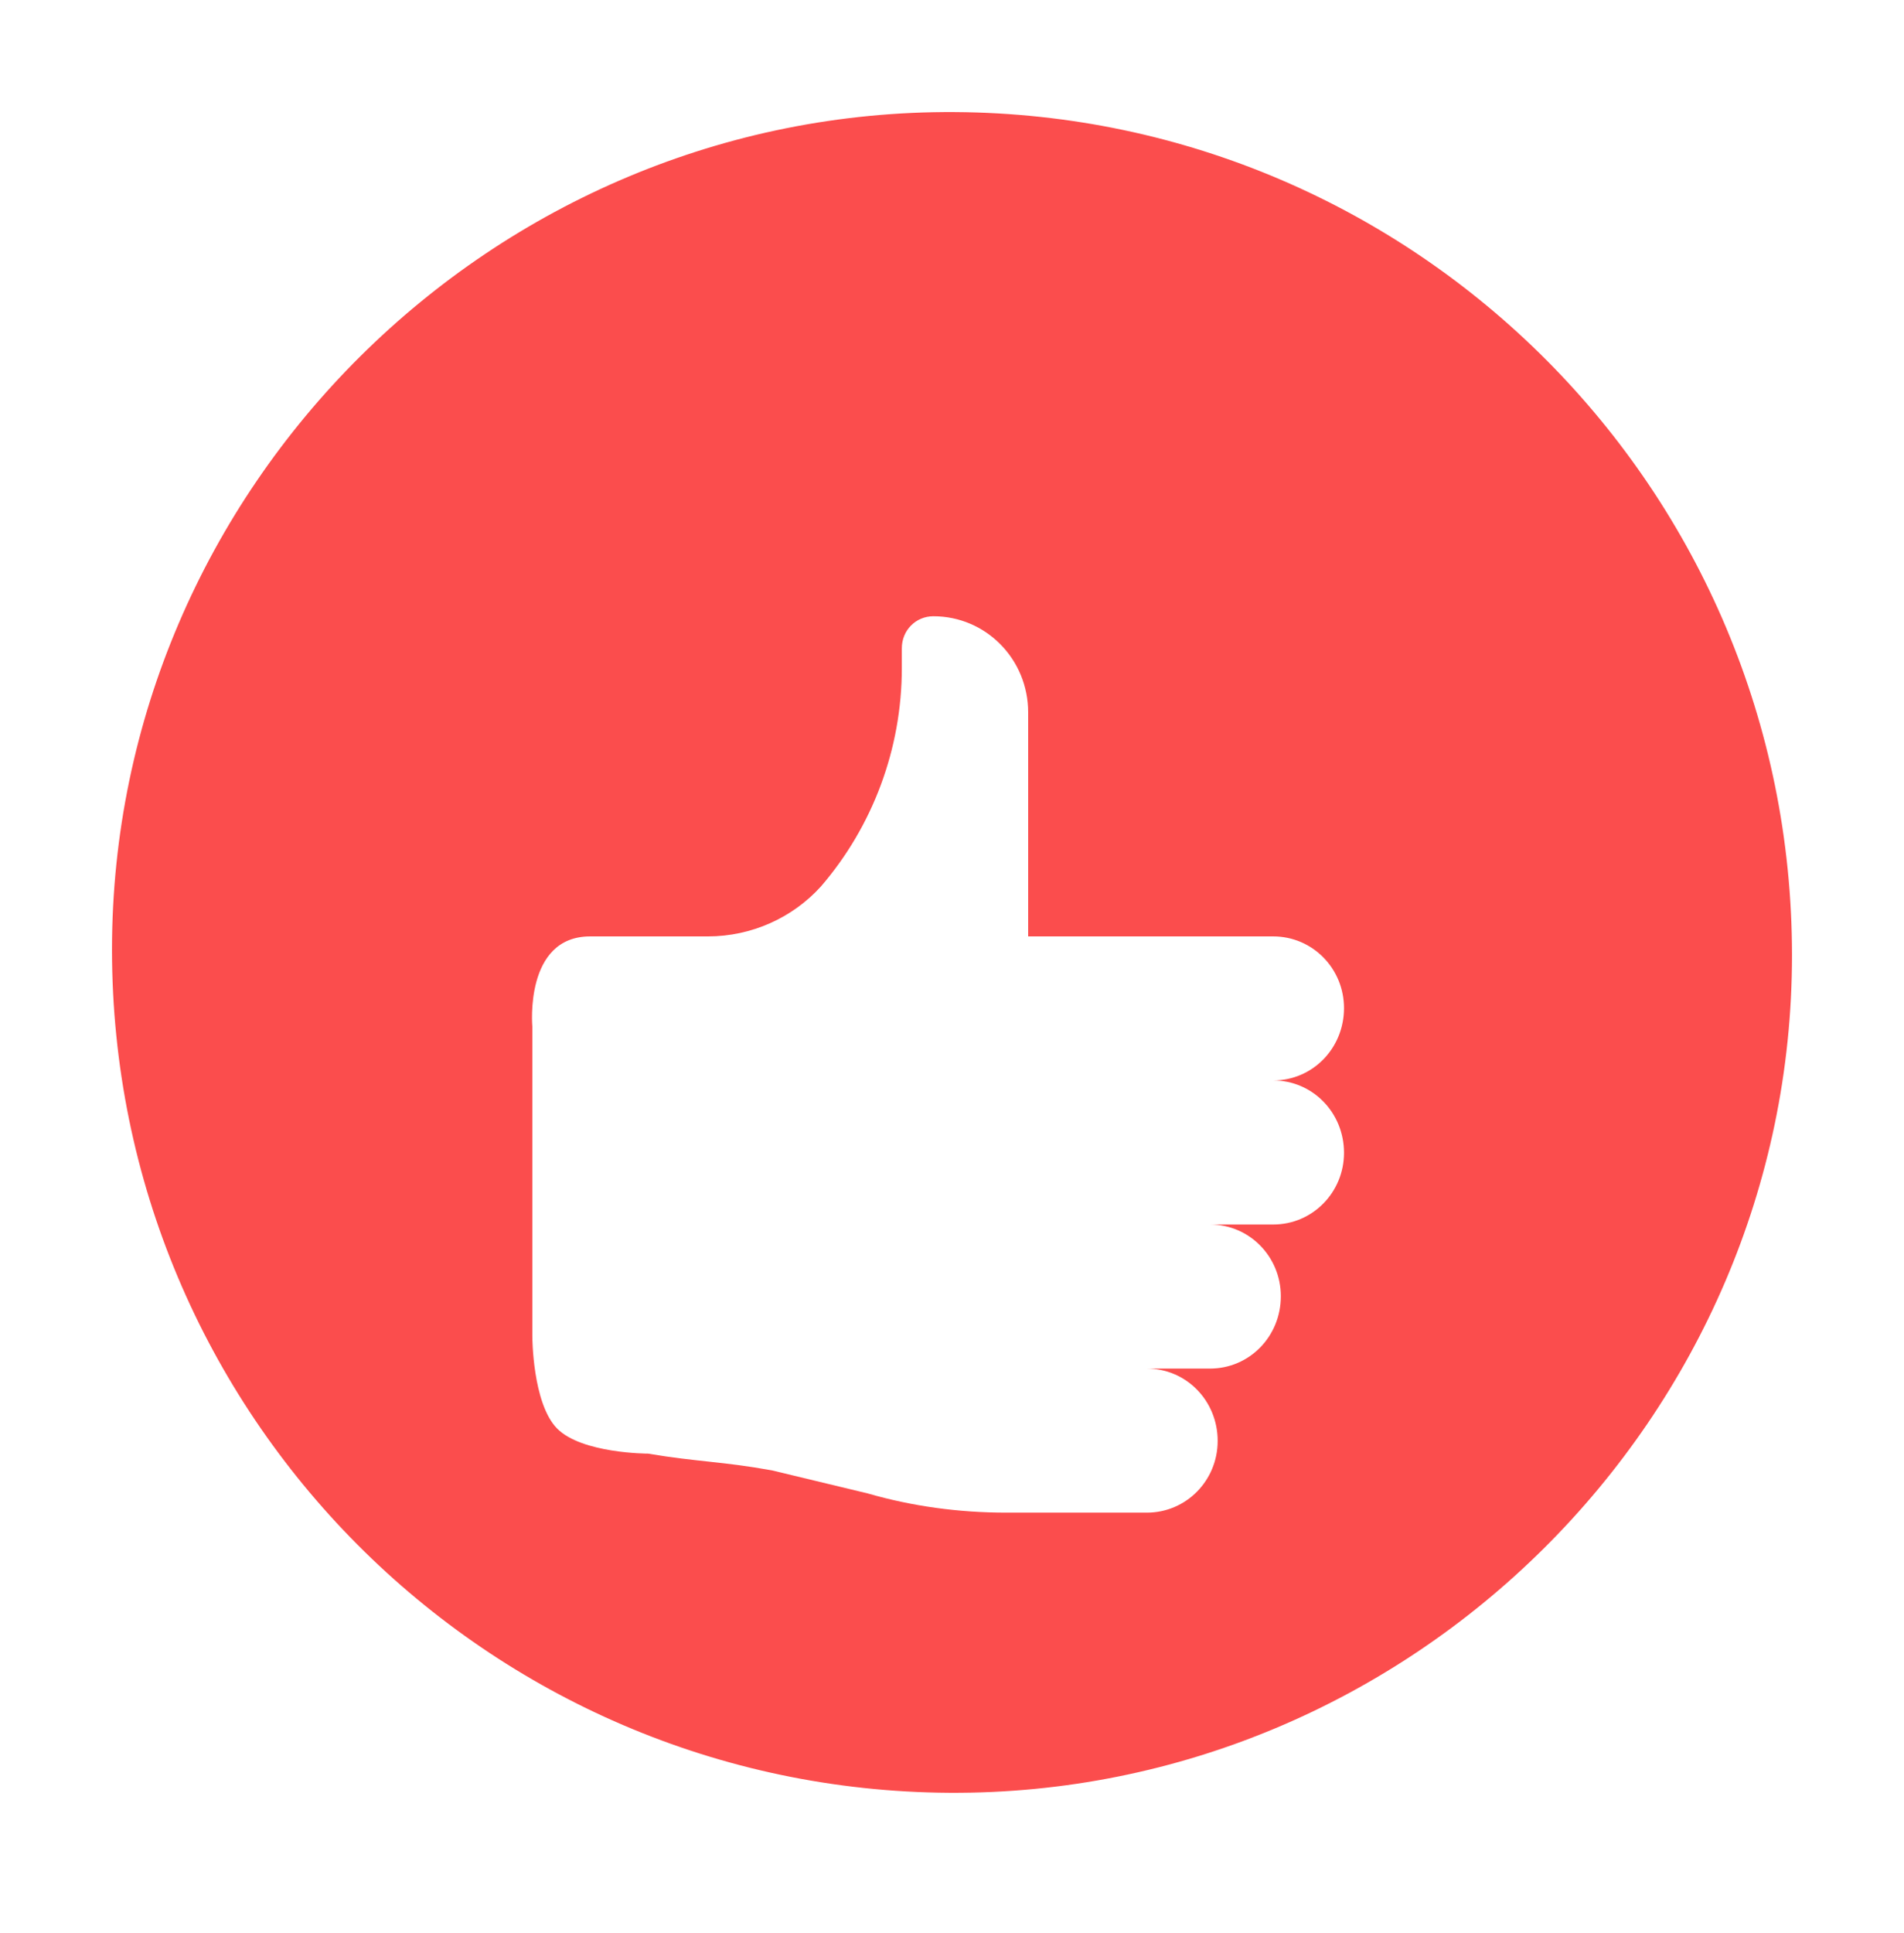
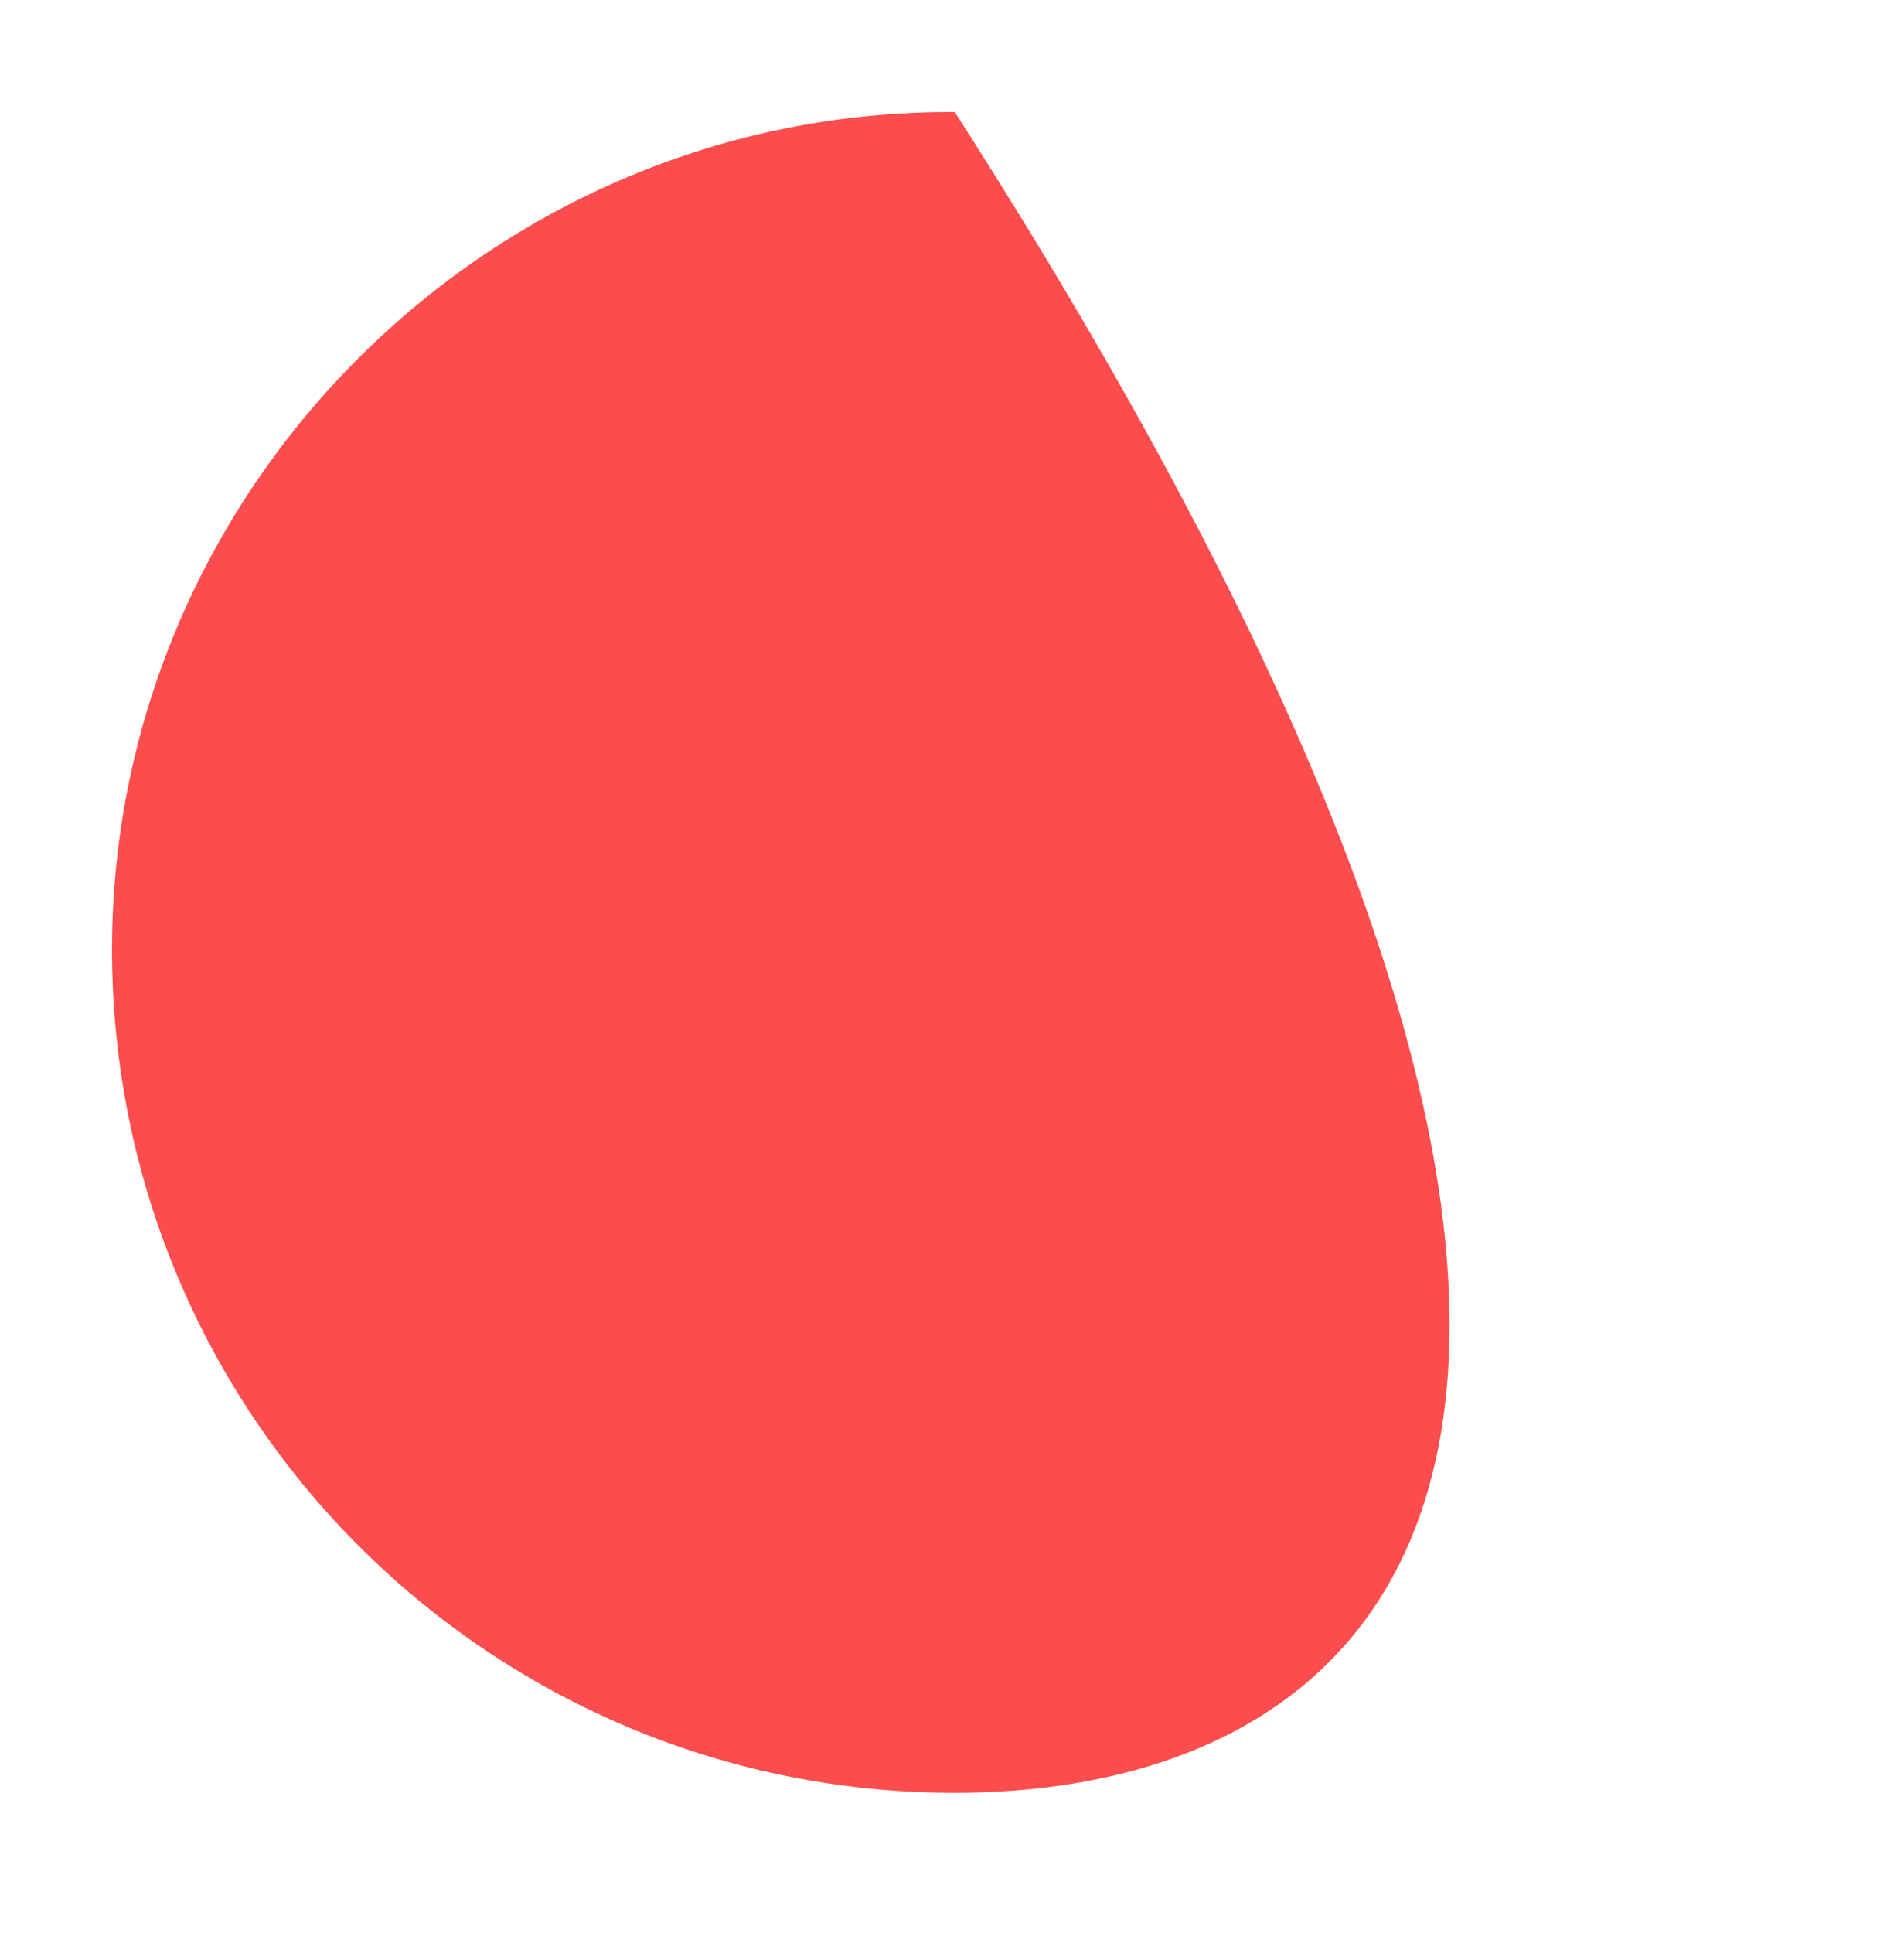
<svg xmlns="http://www.w3.org/2000/svg" width="68" height="69" viewBox="0 0 68 69" fill="none">
  <g filter="url(#filter0_d)">
-     <path d="M4 29.901C4 13.401 17.6 -0.099 34.1 0.001C50.6 0.101 64 13.501 64 30.101C64 46.601 50.4 60.101 33.9 60.001C17.4 59.901 4 46.501 4 29.901Z" fill="#FB4D4D" />
+     <path d="M4 29.901C4 13.401 17.6 -0.099 34.1 0.001C64 46.601 50.4 60.101 33.9 60.001C17.4 59.901 4 46.501 4 29.901Z" fill="#FB4D4D" />
    <g filter="url(#filter1_d)">
-       <path d="M48 33.154C48 34.571 46.872 35.714 45.473 35.714H43.217C44.616 35.714 45.744 36.857 45.744 38.274C45.744 39.714 44.616 40.857 43.217 40.857H40.961C42.36 40.857 43.488 42 43.488 43.44C43.488 44.857 42.36 46 40.961 46H35.93C34.238 46 32.569 45.771 30.99 45.314L27.568 44.491C25.786 44.168 24.913 44.192 23.142 43.893C23.142 43.893 20.782 43.893 19.897 42.997C19.012 42.1 19.012 39.708 19.012 39.708V28.648C19.012 28.648 18.717 25.429 21.077 25.429C23.438 25.429 25.282 25.429 25.282 25.429C26.838 25.429 28.305 24.766 29.32 23.645C31.17 21.497 32.208 18.732 32.208 15.851V15.143C32.208 14.503 32.704 14 33.336 14C35.209 14 36.72 15.531 36.72 17.429V25.429H45.473C46.872 25.429 48 26.571 48 27.989C48 29.429 46.872 30.571 45.473 30.571C46.872 30.571 48 31.714 48 33.154Z" fill="white" />
-     </g>
+       </g>
  </g>
  <defs>
    <filter id="filter0_d" x="0" y="0" width="68" height="68.001" filterUnits="userSpaceOnUse" color-interpolation-filters="sRGB">
      <feFlood flood-opacity="0" result="BackgroundImageFix" />
      <feColorMatrix in="SourceAlpha" type="matrix" values="0 0 0 0 0 0 0 0 0 0 0 0 0 0 0 0 0 0 127 0" />
      <feOffset dy="4" />
      <feGaussianBlur stdDeviation="2" />
      <feColorMatrix type="matrix" values="0 0 0 0 0.249 0 0 0 0 0.249 0 0 0 0 0.249 0 0 0 0.25 0" />
      <feBlend mode="normal" in2="BackgroundImageFix" result="effect1_dropShadow" />
      <feBlend mode="normal" in="SourceGraphic" in2="effect1_dropShadow" result="shape" />
    </filter>
    <filter id="filter1_d" x="15" y="14" width="37" height="40" filterUnits="userSpaceOnUse" color-interpolation-filters="sRGB">
      <feFlood flood-opacity="0" result="BackgroundImageFix" />
      <feColorMatrix in="SourceAlpha" type="matrix" values="0 0 0 0 0 0 0 0 0 0 0 0 0 0 0 0 0 0 127 0" />
      <feOffset dy="4" />
      <feGaussianBlur stdDeviation="2" />
      <feColorMatrix type="matrix" values="0 0 0 0 0.249 0 0 0 0 0.249 0 0 0 0 0.249 0 0 0 0.25 0" />
      <feBlend mode="normal" in2="BackgroundImageFix" result="effect1_dropShadow" />
      <feBlend mode="normal" in="SourceGraphic" in2="effect1_dropShadow" result="shape" />
    </filter>
  </defs>
</svg>